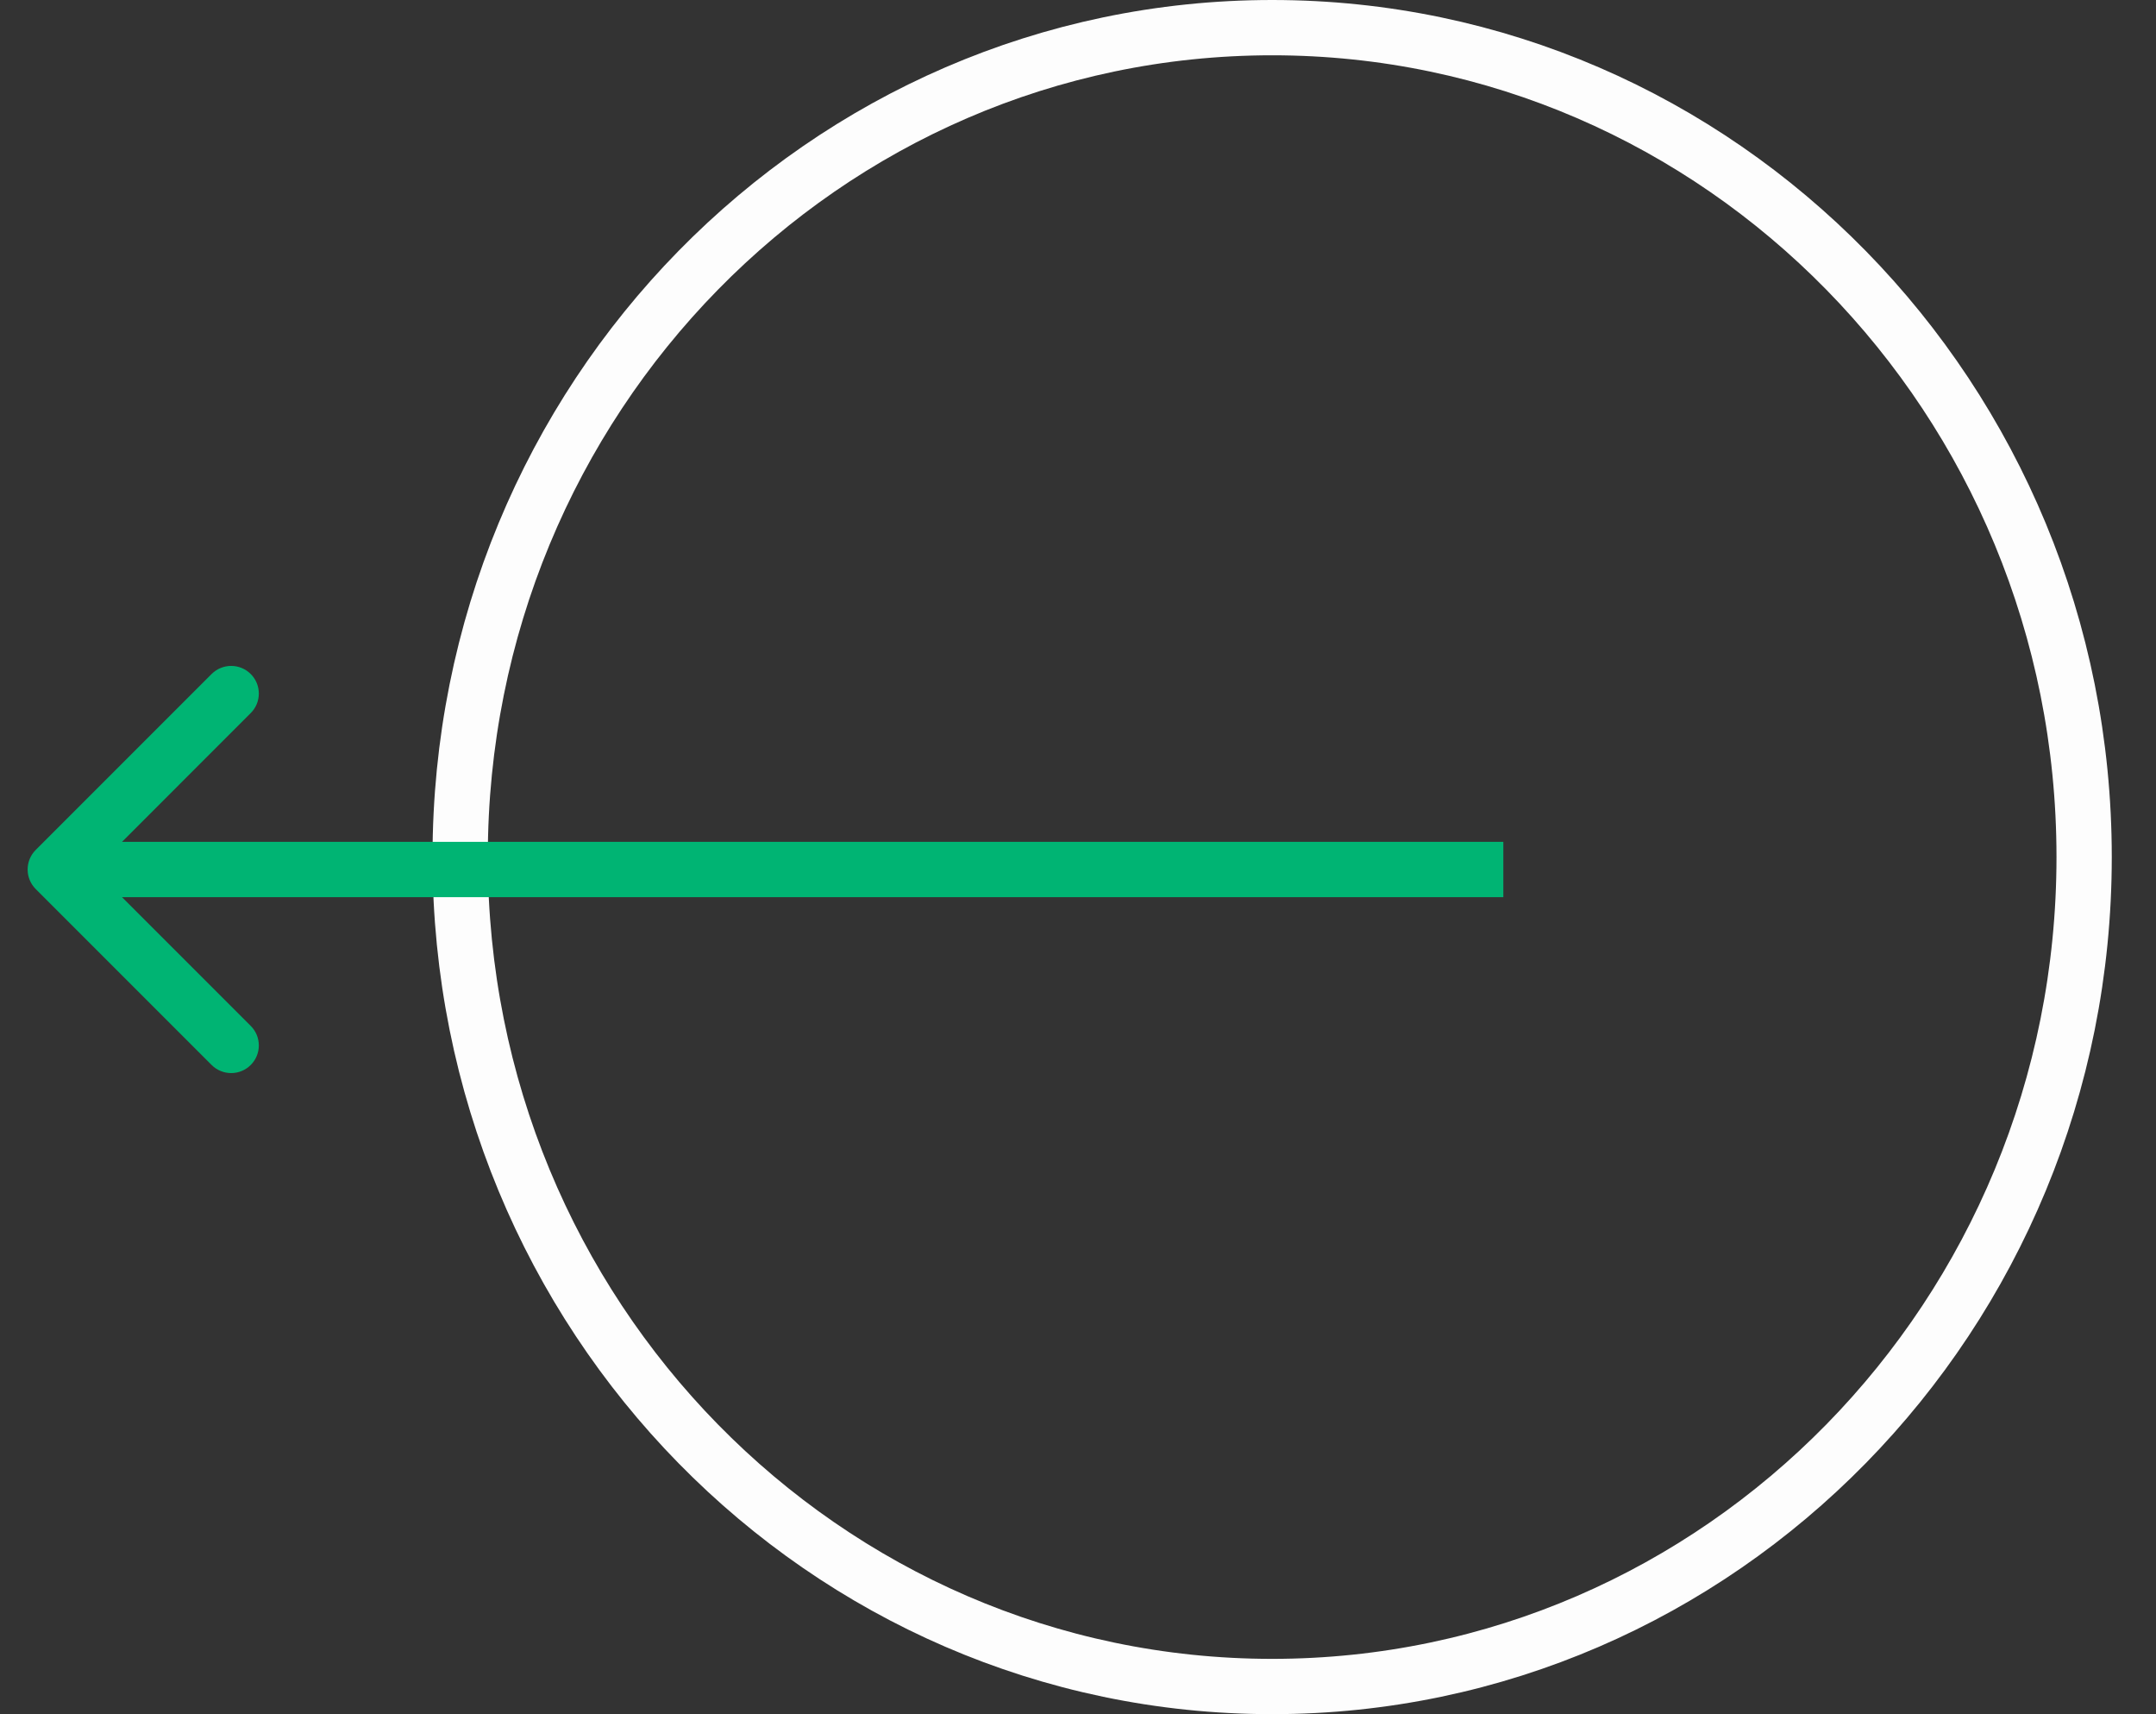
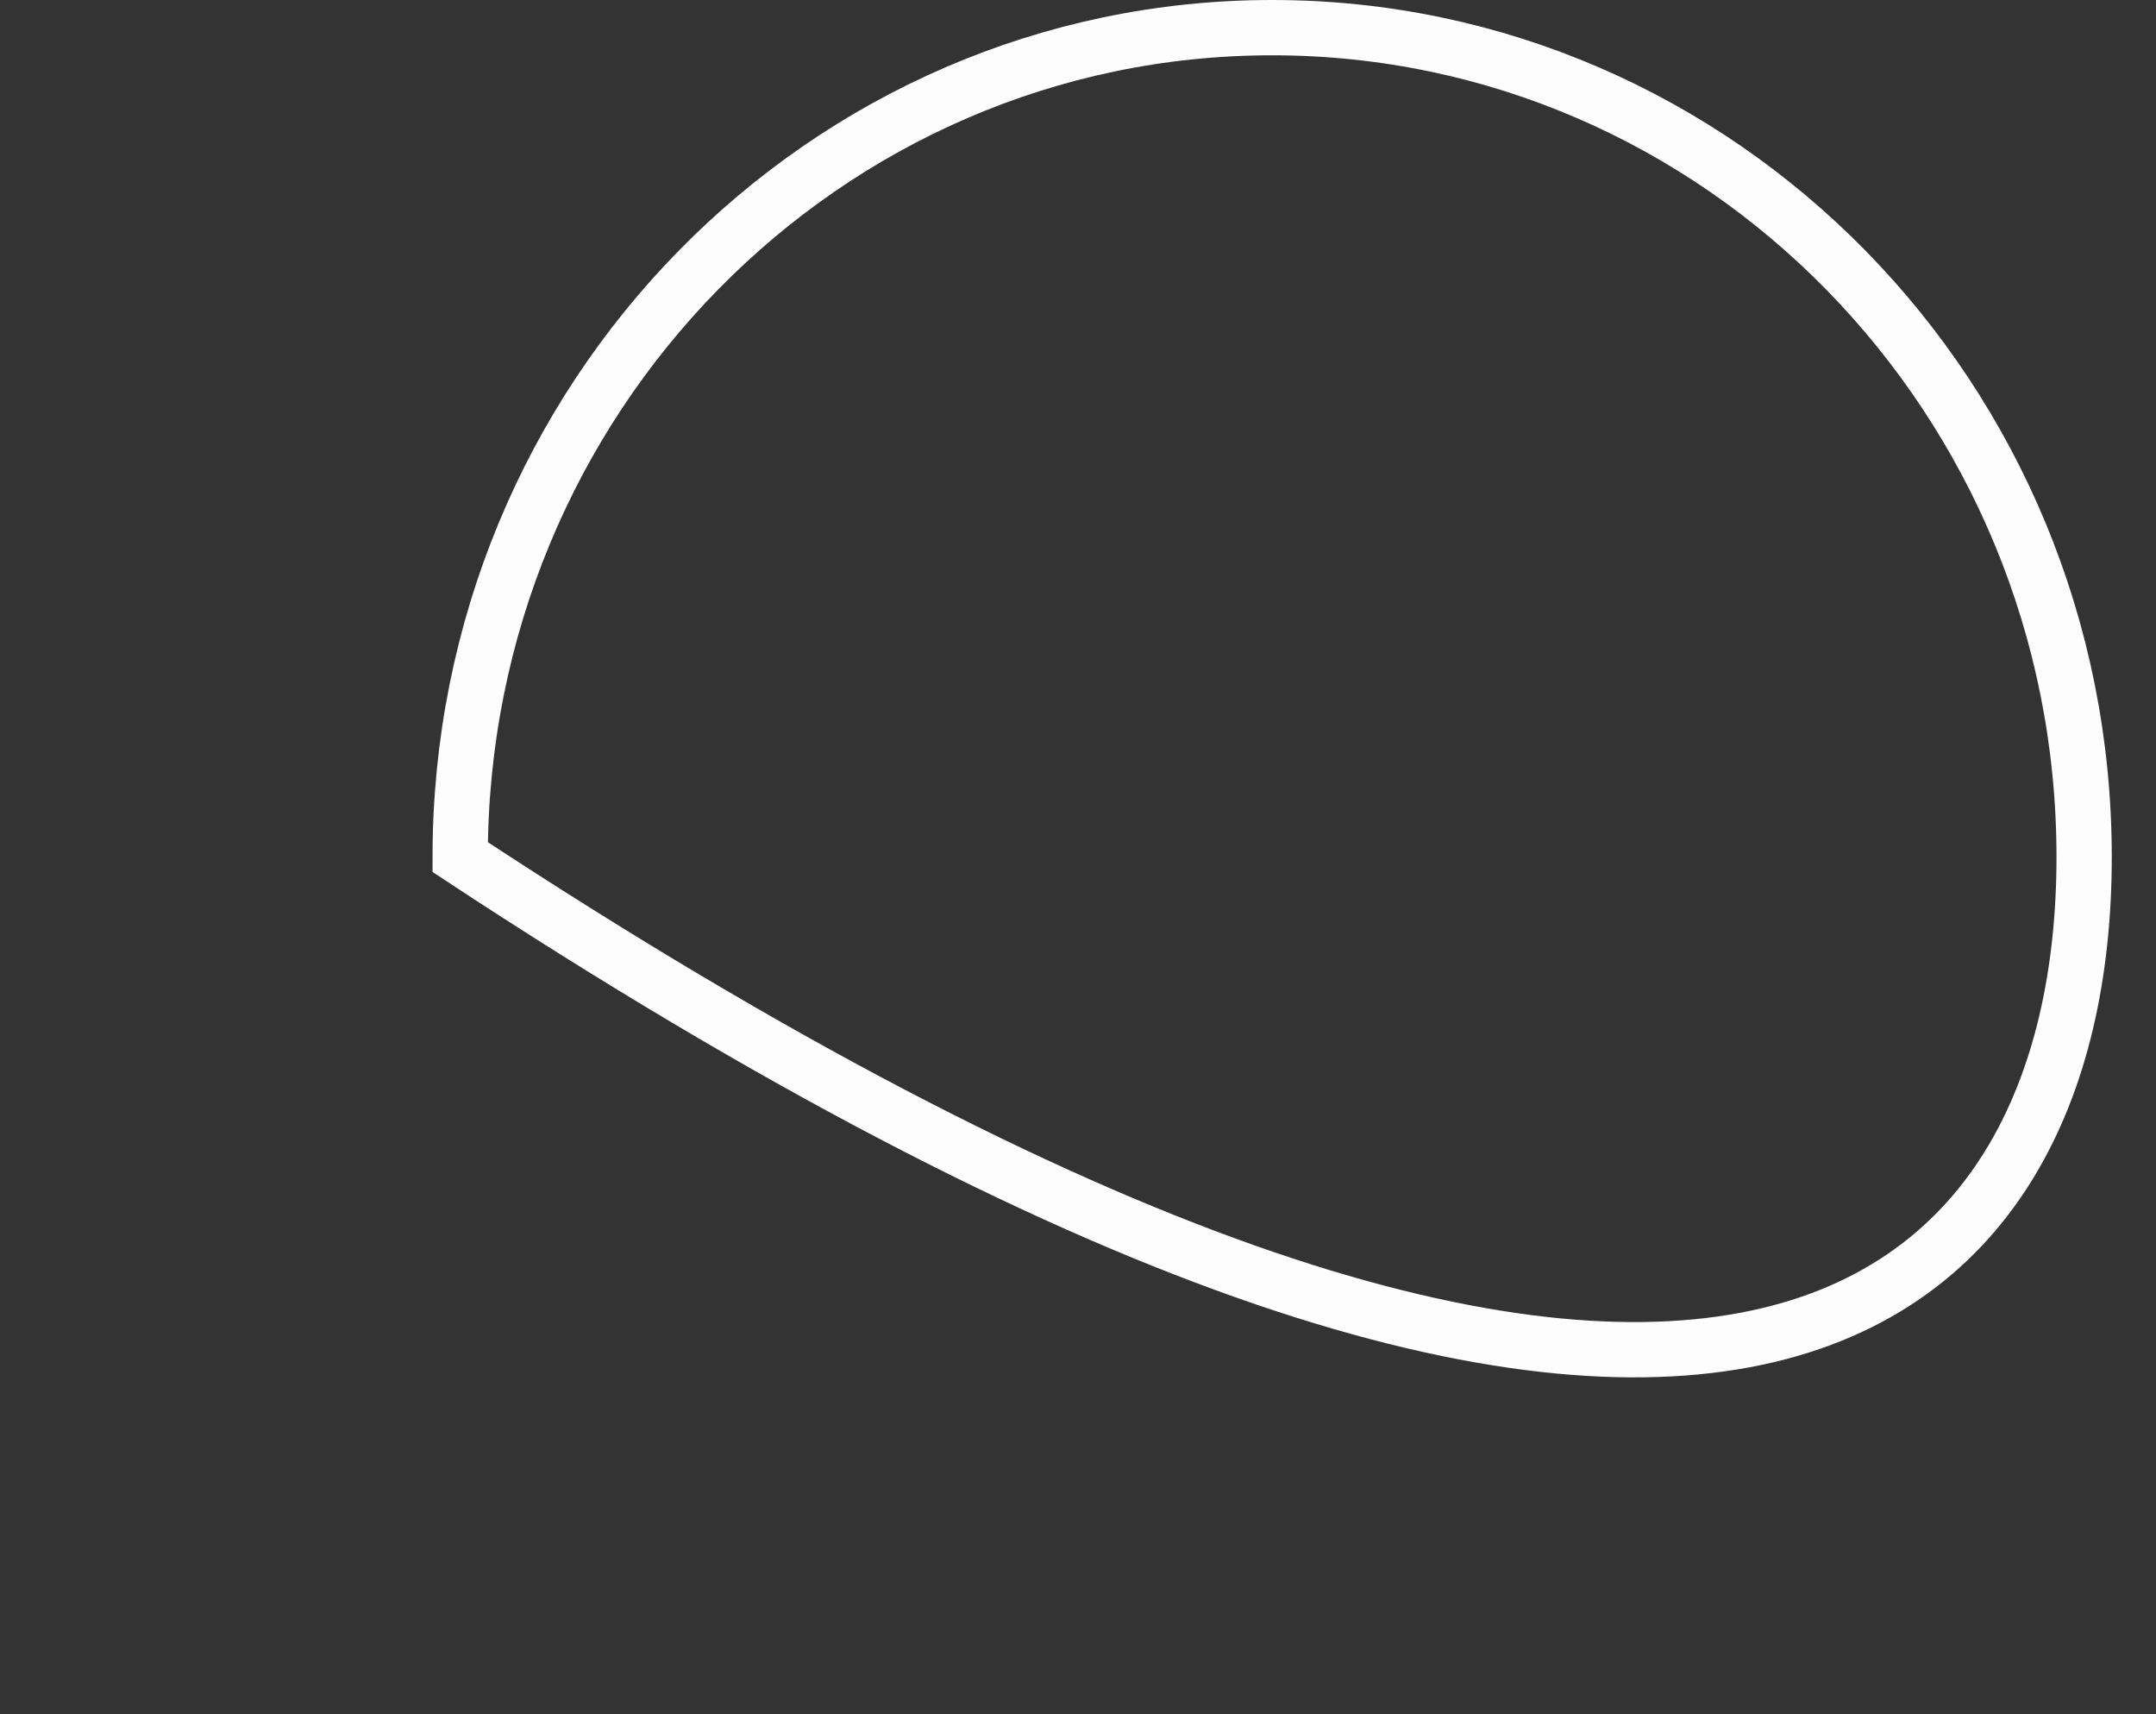
<svg xmlns="http://www.w3.org/2000/svg" width="39" height="31" viewBox="0 0 39 31" fill="none">
  <rect x="0" y="0" width="39" height="31" fill="#333333" stroke="none" />
-   <path d="M8.324 15.5C8.324 23.794 14.909 30.5 23.012 30.5C31.114 30.5 37.7 23.794 37.7 15.5C37.7 7.206 31.114 0.5 23.012 0.5C14.909 0.5 8.324 7.206 8.324 15.5Z" stroke="#FDFDFD" />
-   <path d="M0.646 16.078C0.451 15.883 0.451 15.566 0.646 15.371L3.828 12.189C4.024 11.994 4.34 11.994 4.535 12.189C4.731 12.384 4.731 12.701 4.535 12.896L1.707 15.725L4.535 18.553C4.731 18.748 4.731 19.065 4.535 19.26C4.34 19.455 4.024 19.455 3.828 19.26L0.646 16.078ZM27.194 16.225H1V15.225H27.194V16.225Z" fill="#00B473" />
+   <path d="M8.324 15.5C31.114 30.5 37.7 23.794 37.7 15.5C37.7 7.206 31.114 0.5 23.012 0.5C14.909 0.5 8.324 7.206 8.324 15.5Z" stroke="#FDFDFD" />
</svg>